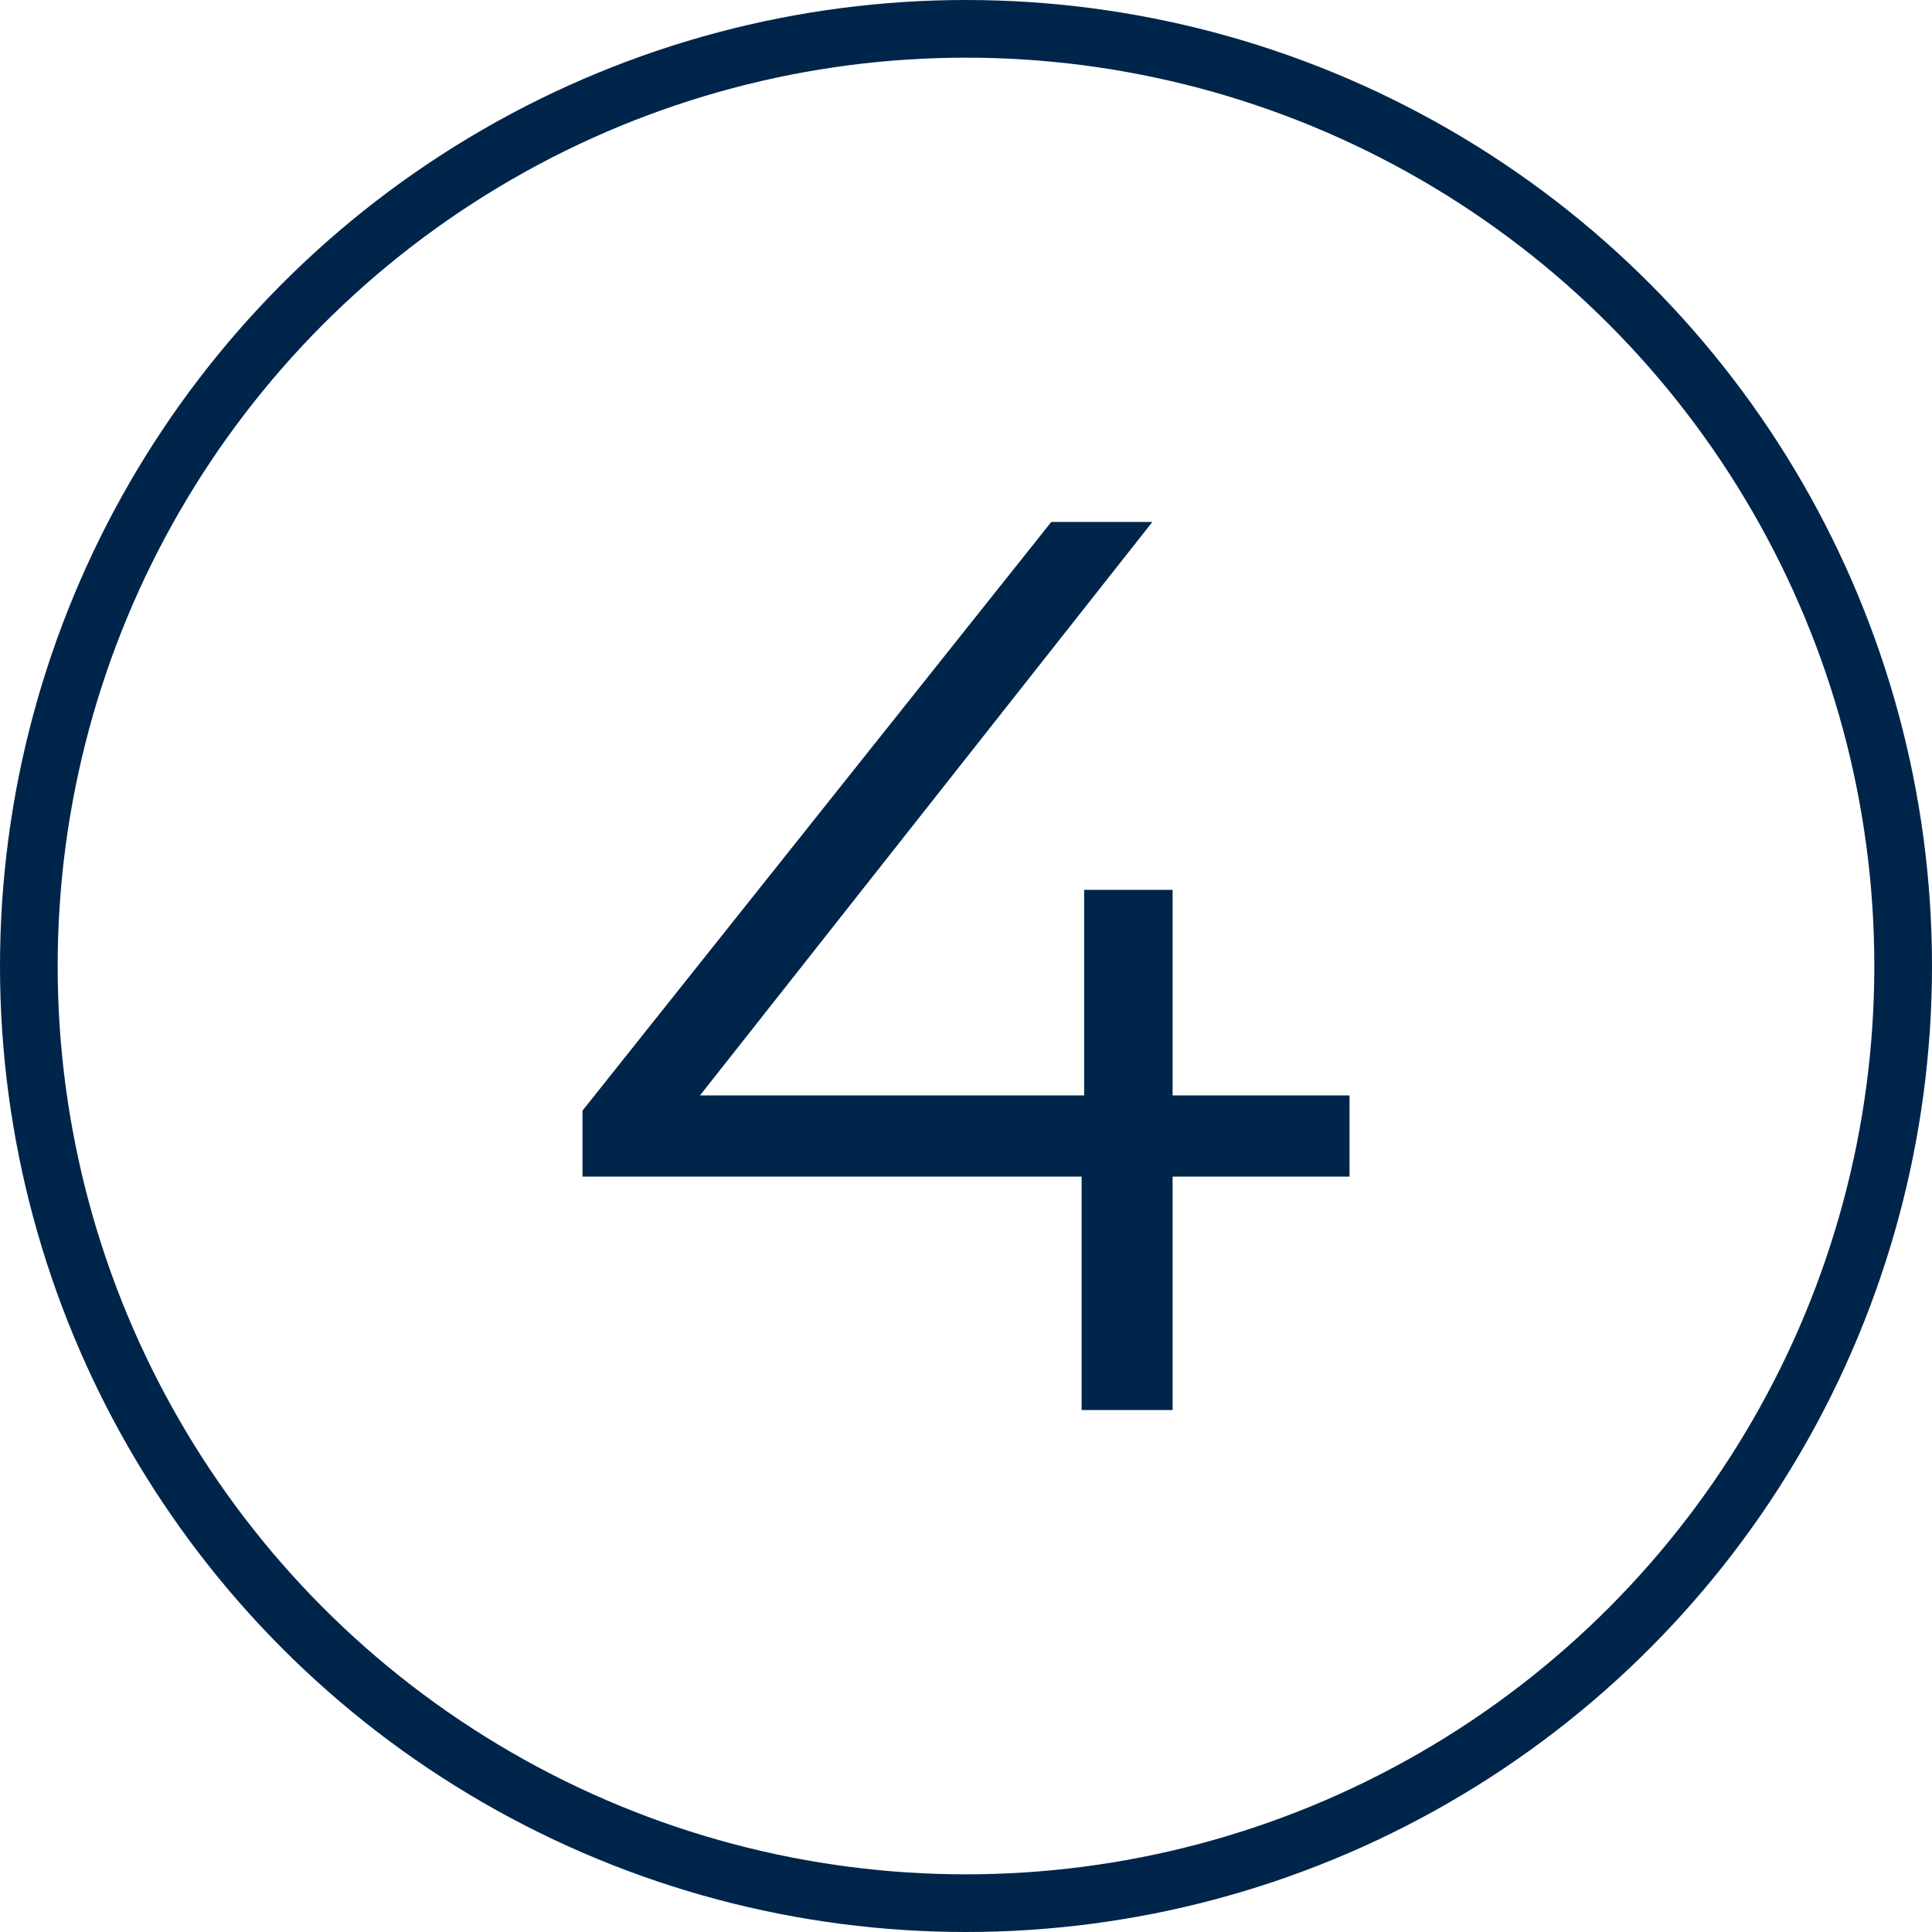
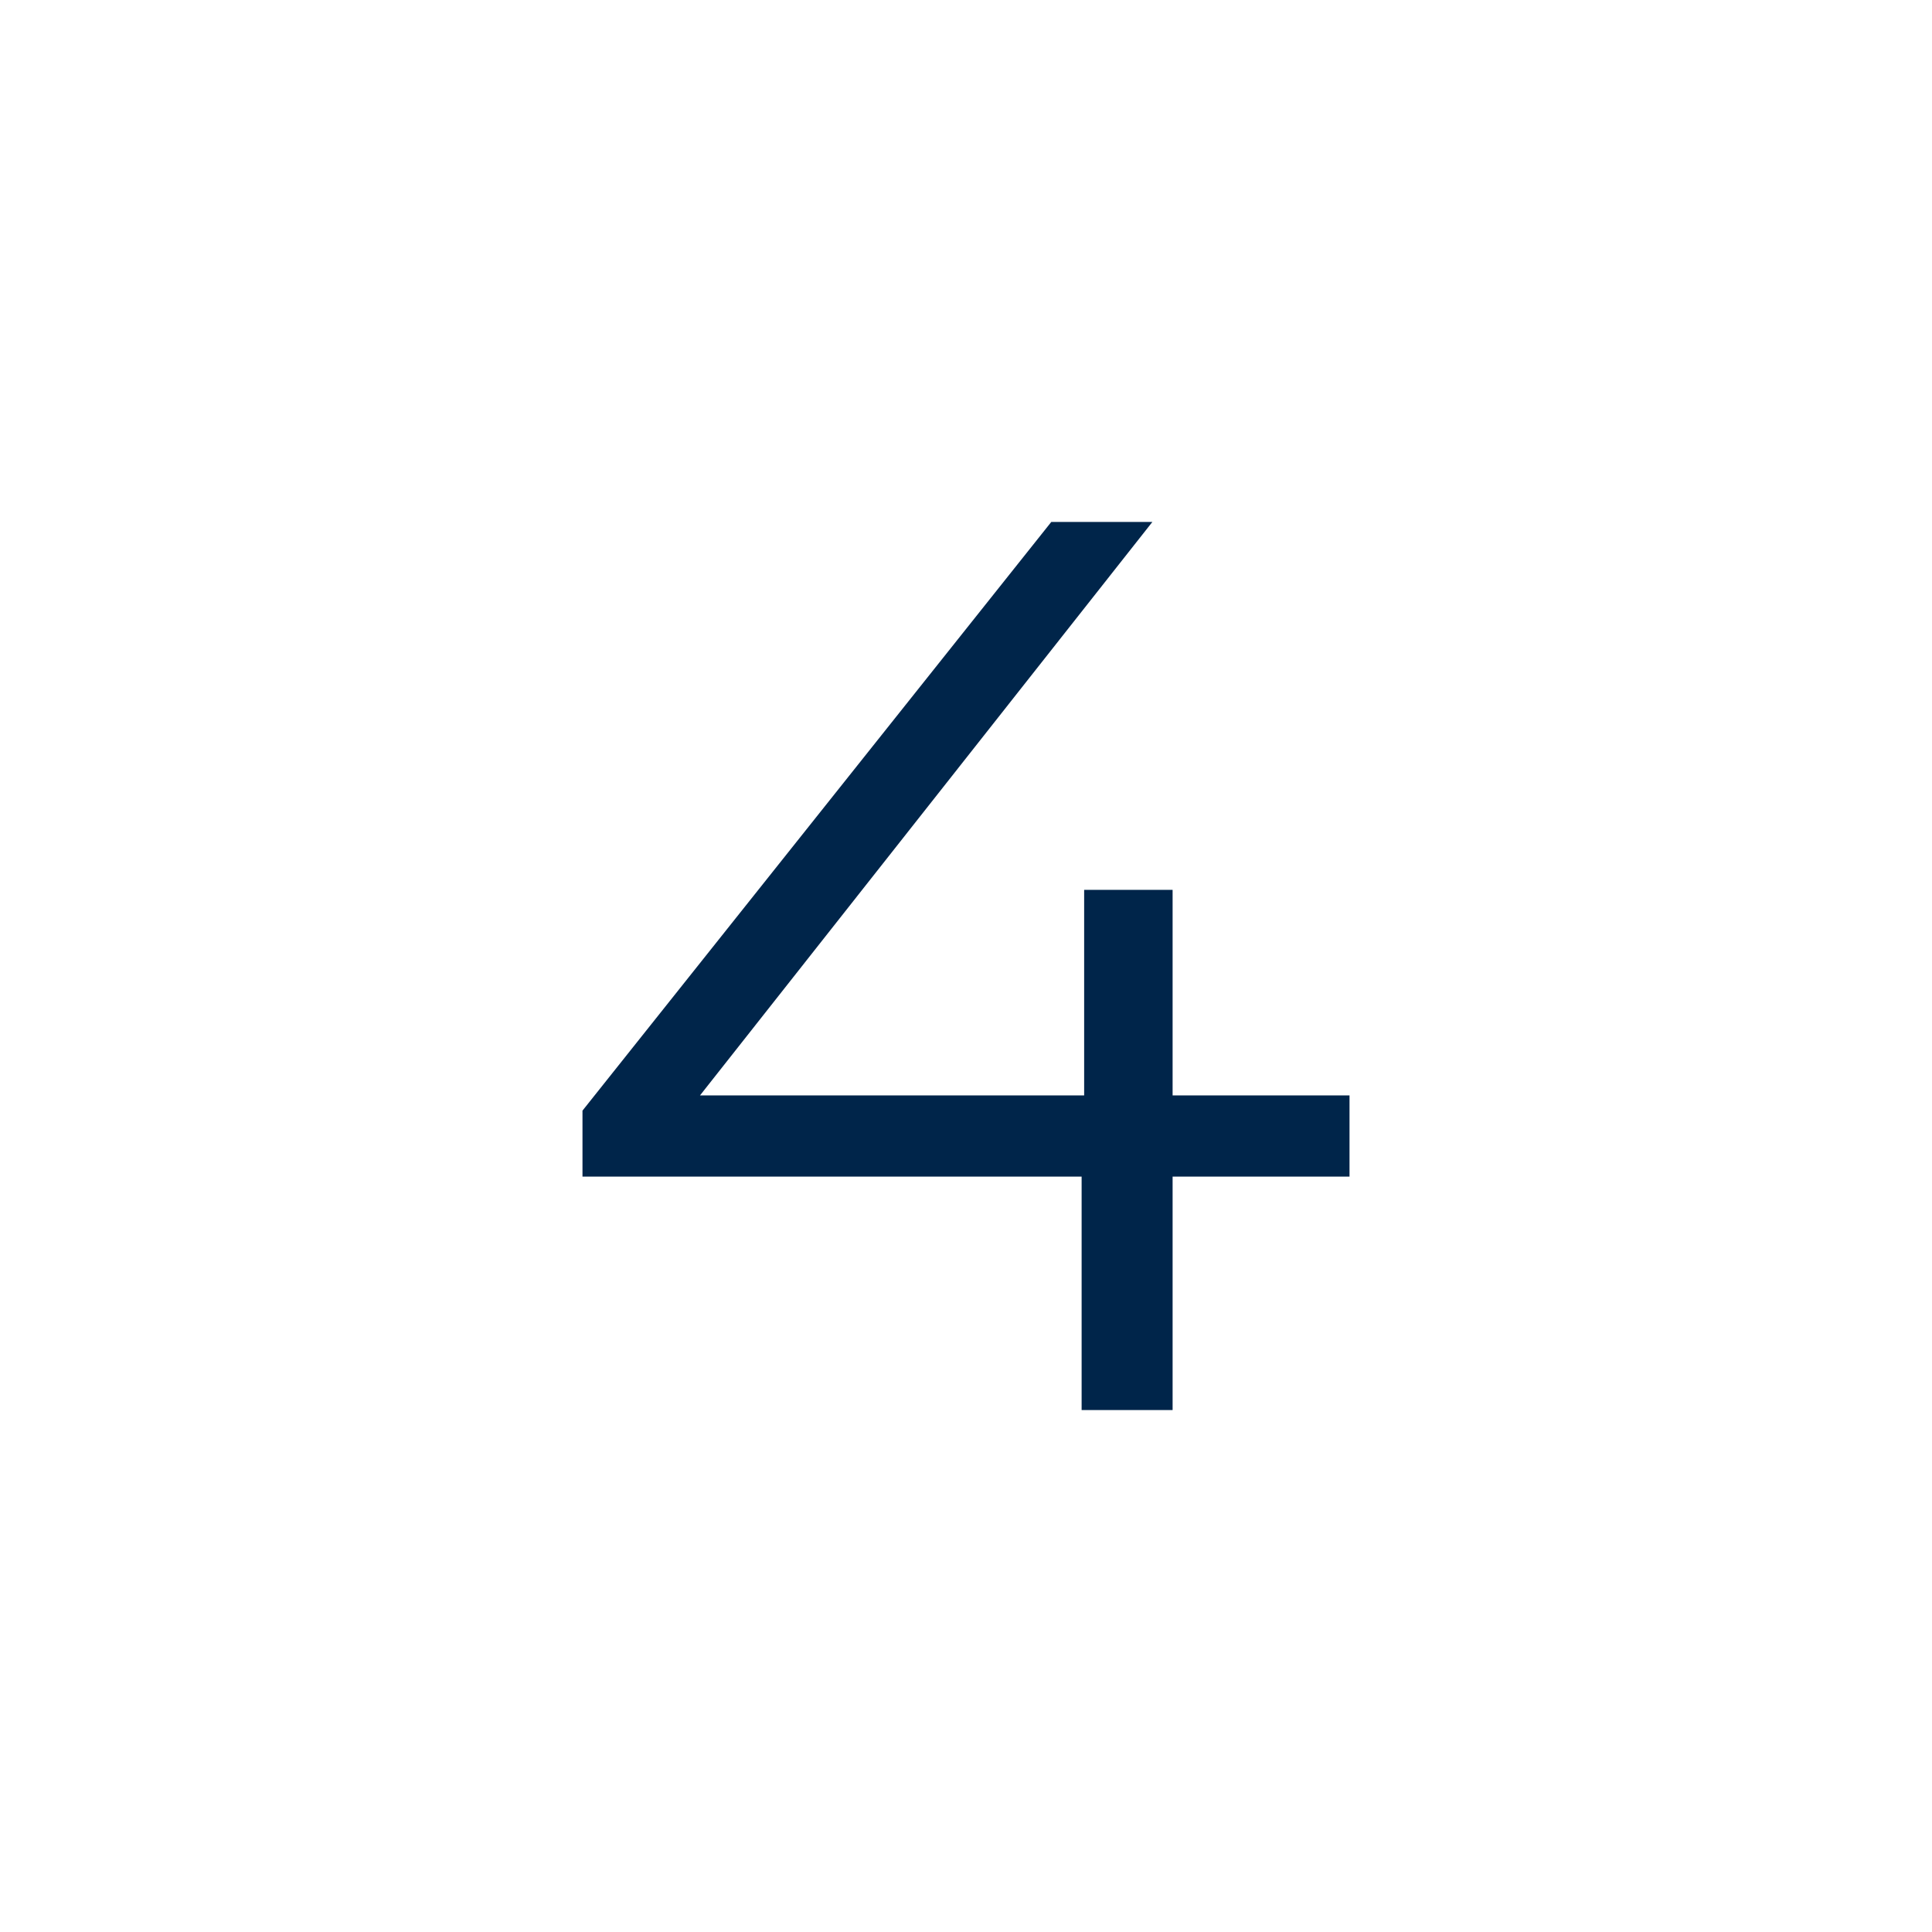
<svg xmlns="http://www.w3.org/2000/svg" width="670" height="670" viewBox="0 0 670 670" fill="none">
-   <circle cx="335" cy="335" r="325" stroke="#00254A" stroke-width="20" />
  <path d="M468 408.04H406.649V489H375.097V408.04H202V385.16L364.58 181H399.638L242.755 379.88H375.974V308.6H406.649V379.88H468V408.04Z" fill="#00254A" />
</svg>